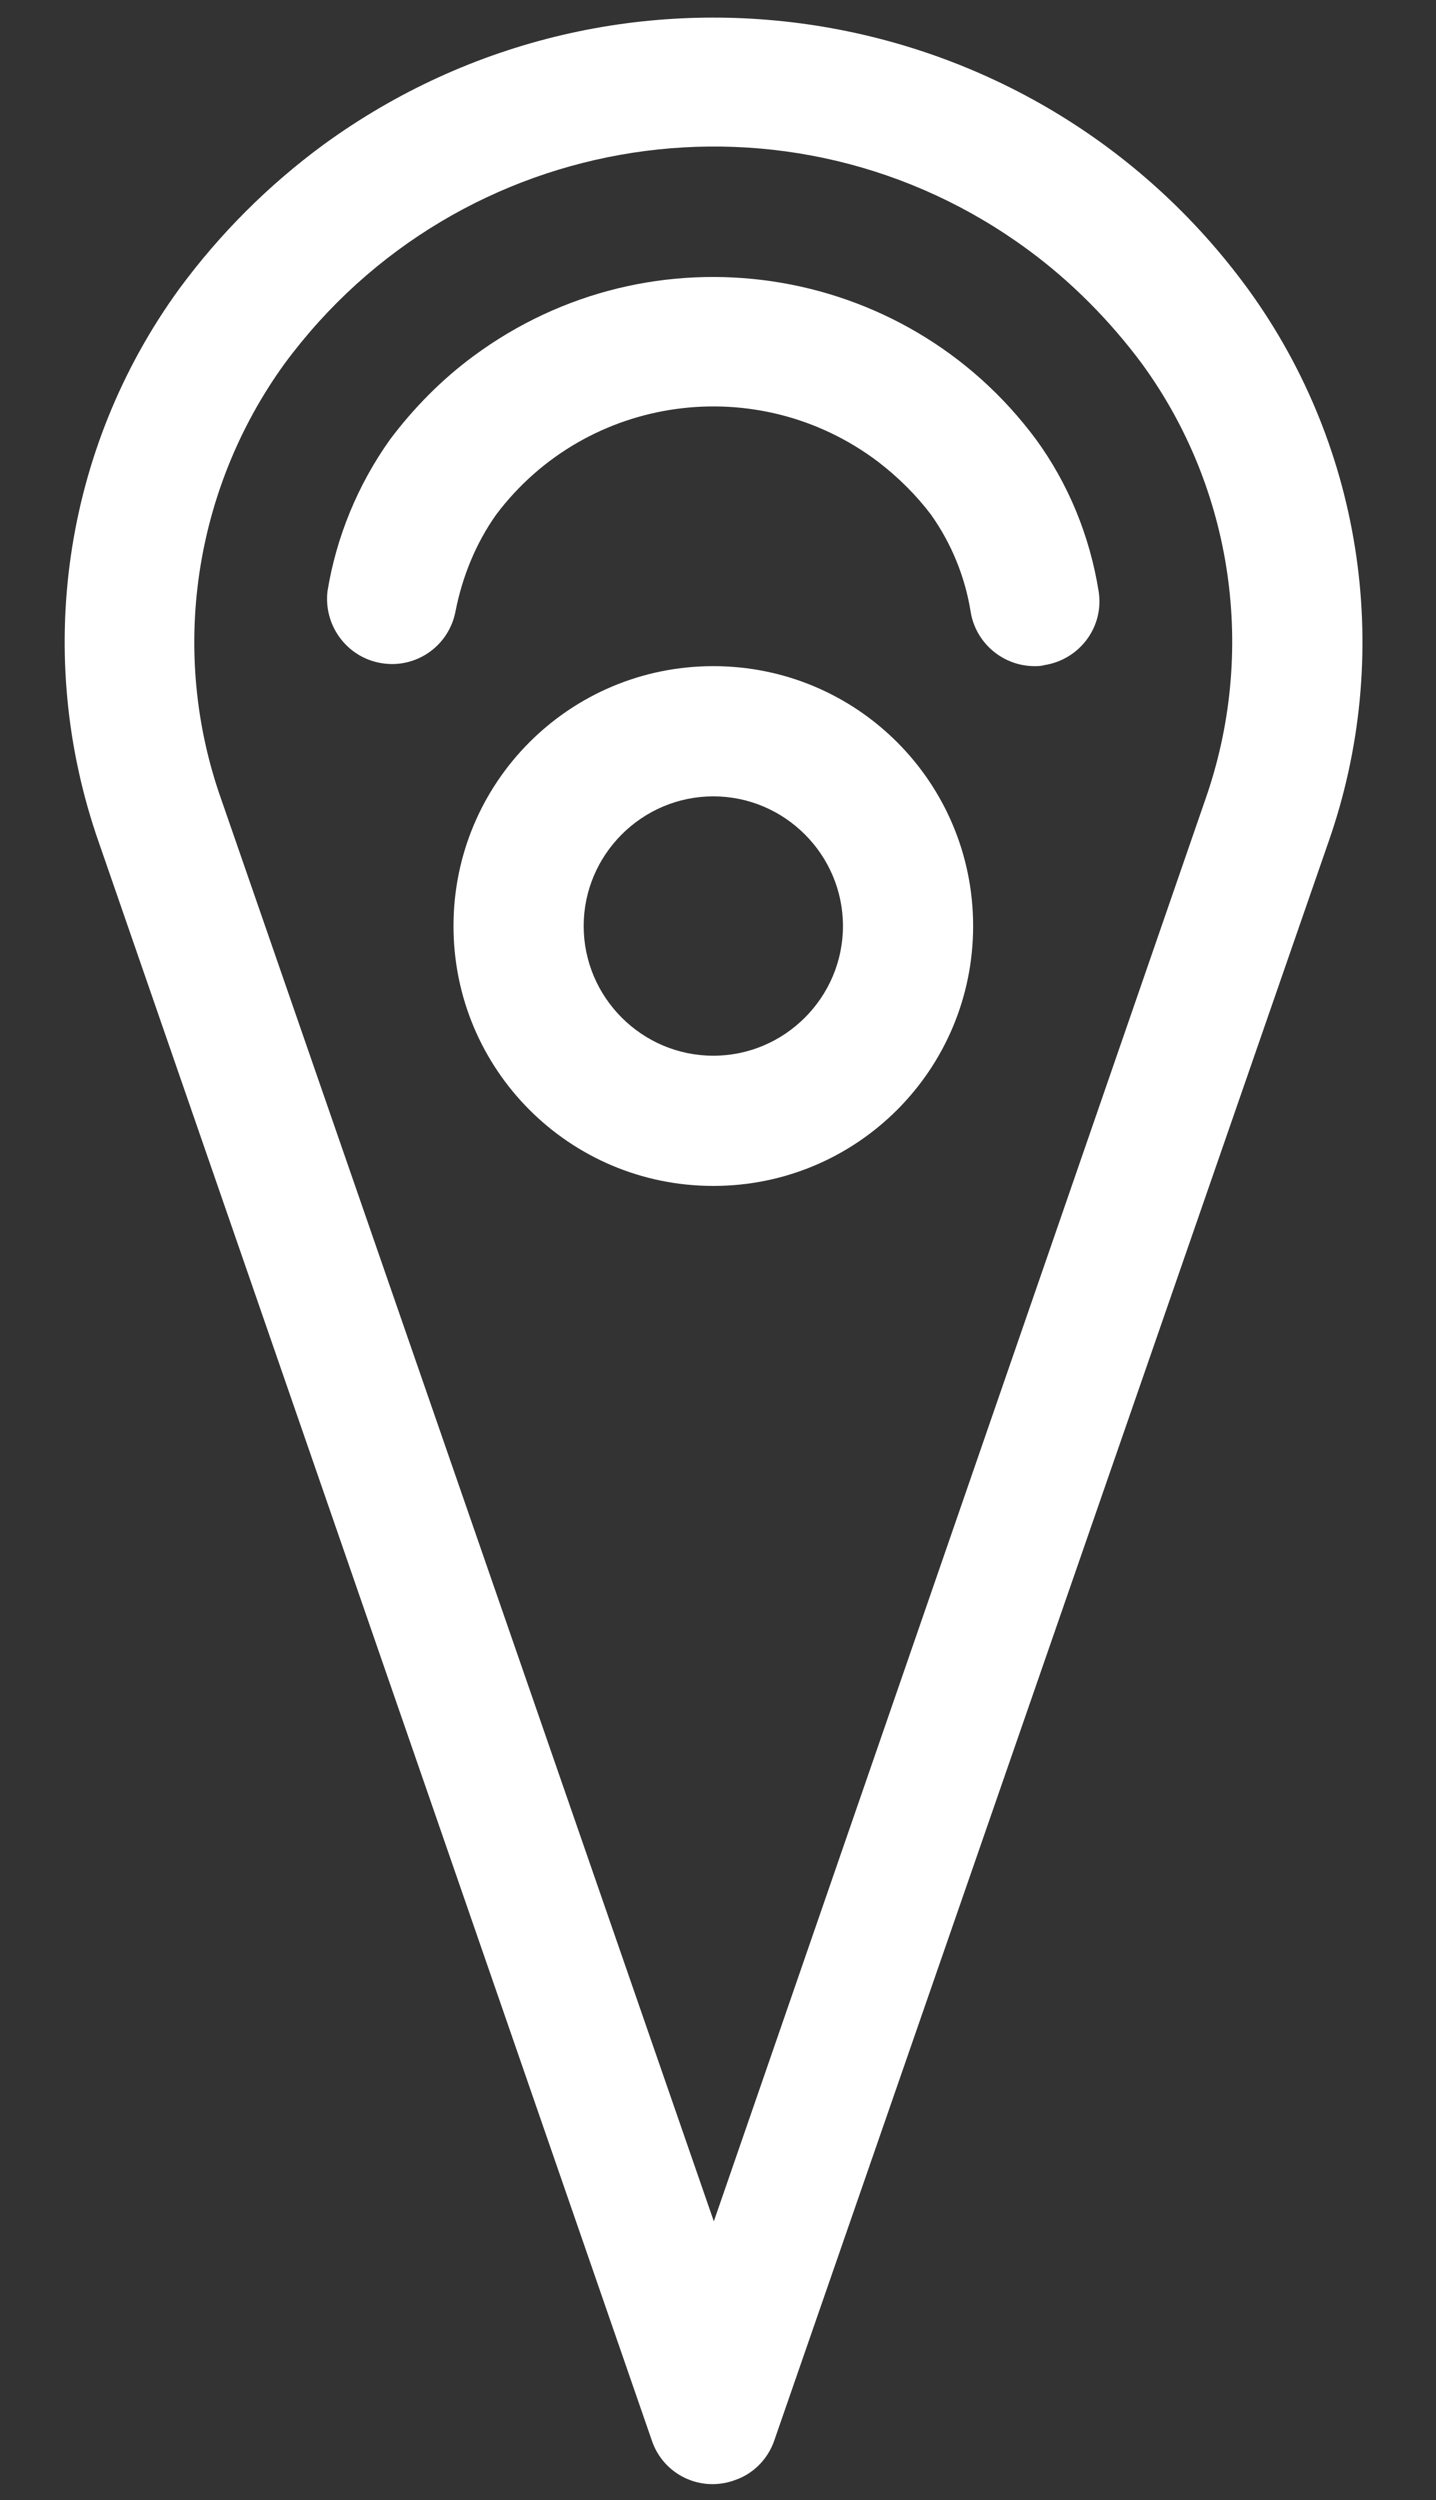
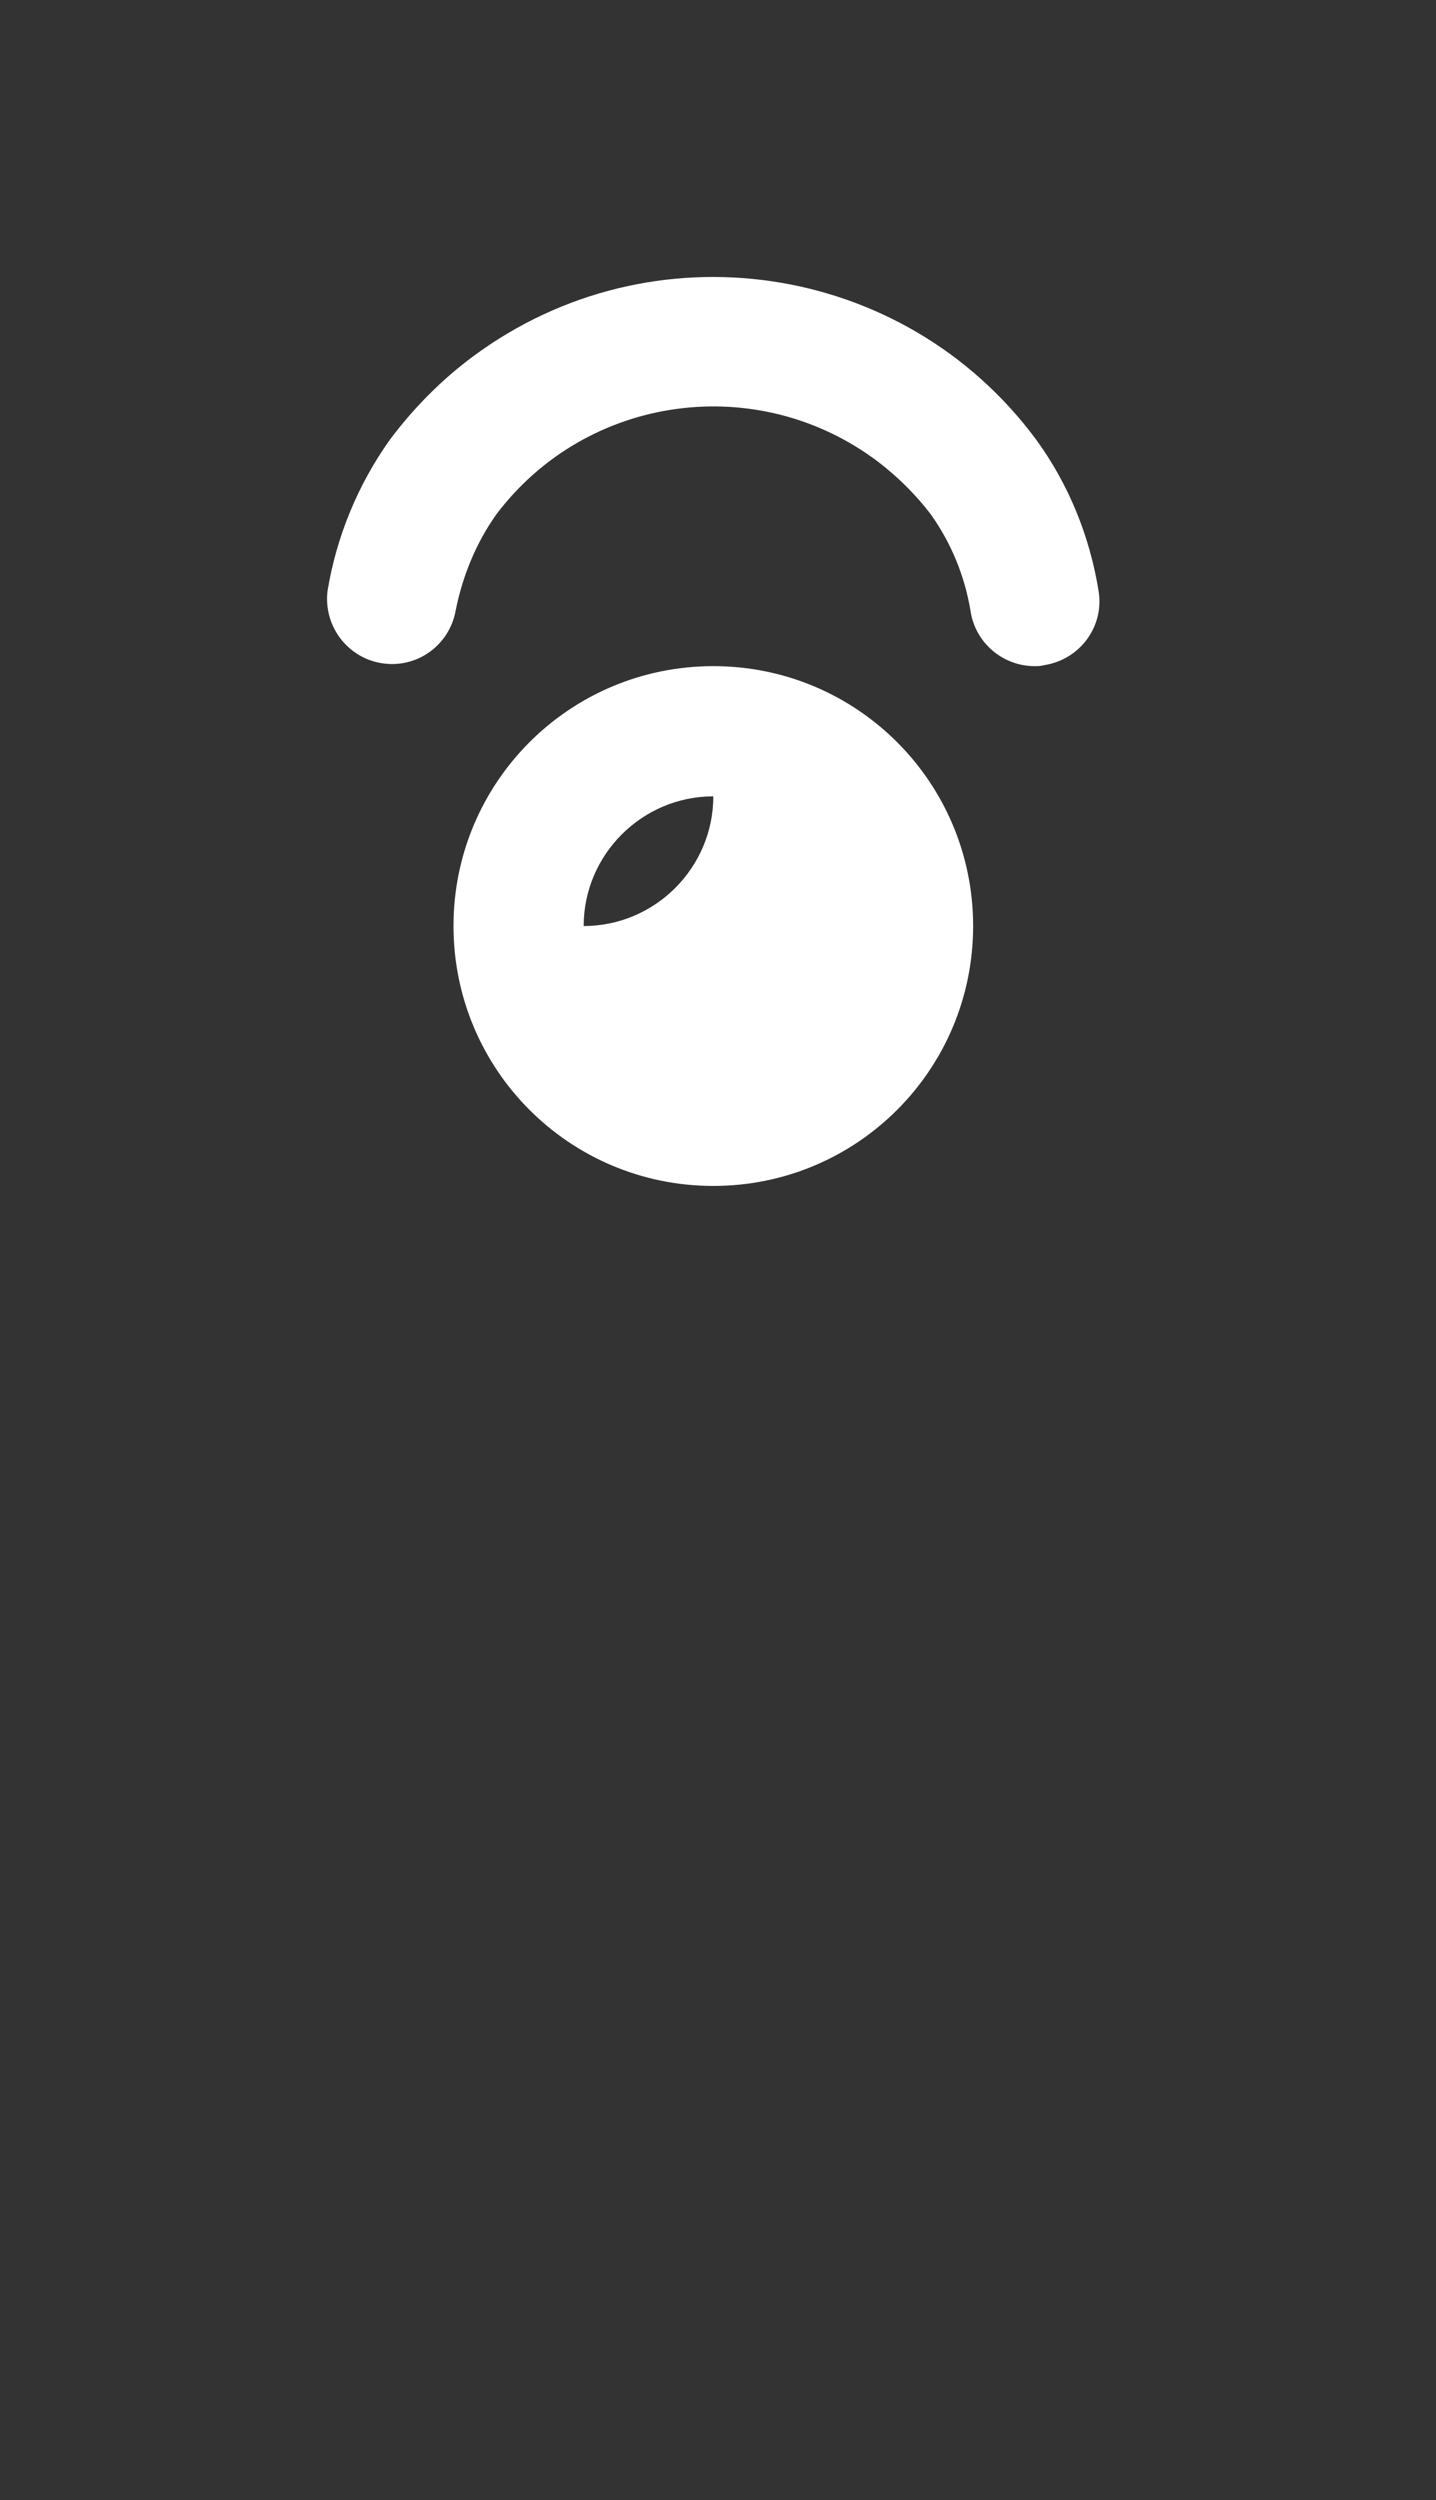
<svg xmlns="http://www.w3.org/2000/svg" version="1.1" id="Capa_1" x="0px" y="0px" viewBox="0 0 275.8 480" style="enable-background:new 0 0 275.8 480;" xml:space="preserve">
  <rect x="0" y="0" width="275.8" height="480" fill="#333333" stroke="none" />
  <style type="text/css">
	.st0{fill:#FFFFFF;}
</style>
  <path class="st0" d="M95.3,98.8c17.4-23.1,50.3-27.6,73.4-10.1c3.9,3,7.3,6.4,10.1,10.1c3.9,5.5,6.5,11.8,7.6,18.5  c0.9,6.1,6.2,10.6,12.3,10.6c0.6,0,1.2,0,1.9-0.2c6.9-1.1,11.5-7.5,10.4-14.2c-1.7-10.6-5.8-20.6-12-29.1  c-25.4-34.3-73.8-41.4-108.1-16c-6.1,4.5-11.5,10-16,16c-6.2,8.7-10.3,18.7-12,29.1c-0.8,6.9,4.1,13.1,10.9,13.9  c6.5,0.8,12.5-3.6,13.7-10.1C88.8,110.7,91.4,104.3,95.3,98.8L95.3,98.8z" />
  <g>
-     <path class="st0" d="M186.9,177.8c0-27.6-22.3-49.9-49.9-49.9s-49.9,22.3-49.9,49.9s22.3,49.9,49.9,49.9S186.9,205.4,186.9,177.8z    M112.1,177.8c0-13.7,11.2-24.9,24.9-24.9s24.9,11.2,24.9,24.9c0,13.7-11.2,24.9-24.9,24.9S112.1,191.5,112.1,177.8z" />
-     <path class="st0" d="M125.2,468.6c2.2,6.5,9.3,10,15.9,7.6c3.6-1.2,6.4-4.1,7.6-7.6l106.4-306.8c12.6-35.8,6.9-75.6-15.4-106.3   c-41.4-56.7-120.9-69-177.6-27.7c-10.6,7.8-19.9,17.1-27.7,27.7C12.1,86.2,6.4,125.9,19,161.8L125.2,468.6z M54.6,69.9   C88.1,24.4,152,14.5,197.5,48c8.3,6.1,15.7,13.6,21.8,21.8c17.6,24.1,22.1,55.5,12.2,83.7l-94.4,273l-94.6-273   C32.5,125.3,37.2,94,54.6,69.9z" />
+     <path class="st0" d="M186.9,177.8c0-27.6-22.3-49.9-49.9-49.9s-49.9,22.3-49.9,49.9s22.3,49.9,49.9,49.9S186.9,205.4,186.9,177.8z    M112.1,177.8c0-13.7,11.2-24.9,24.9-24.9c0,13.7-11.2,24.9-24.9,24.9S112.1,191.5,112.1,177.8z" />
  </g>
</svg>